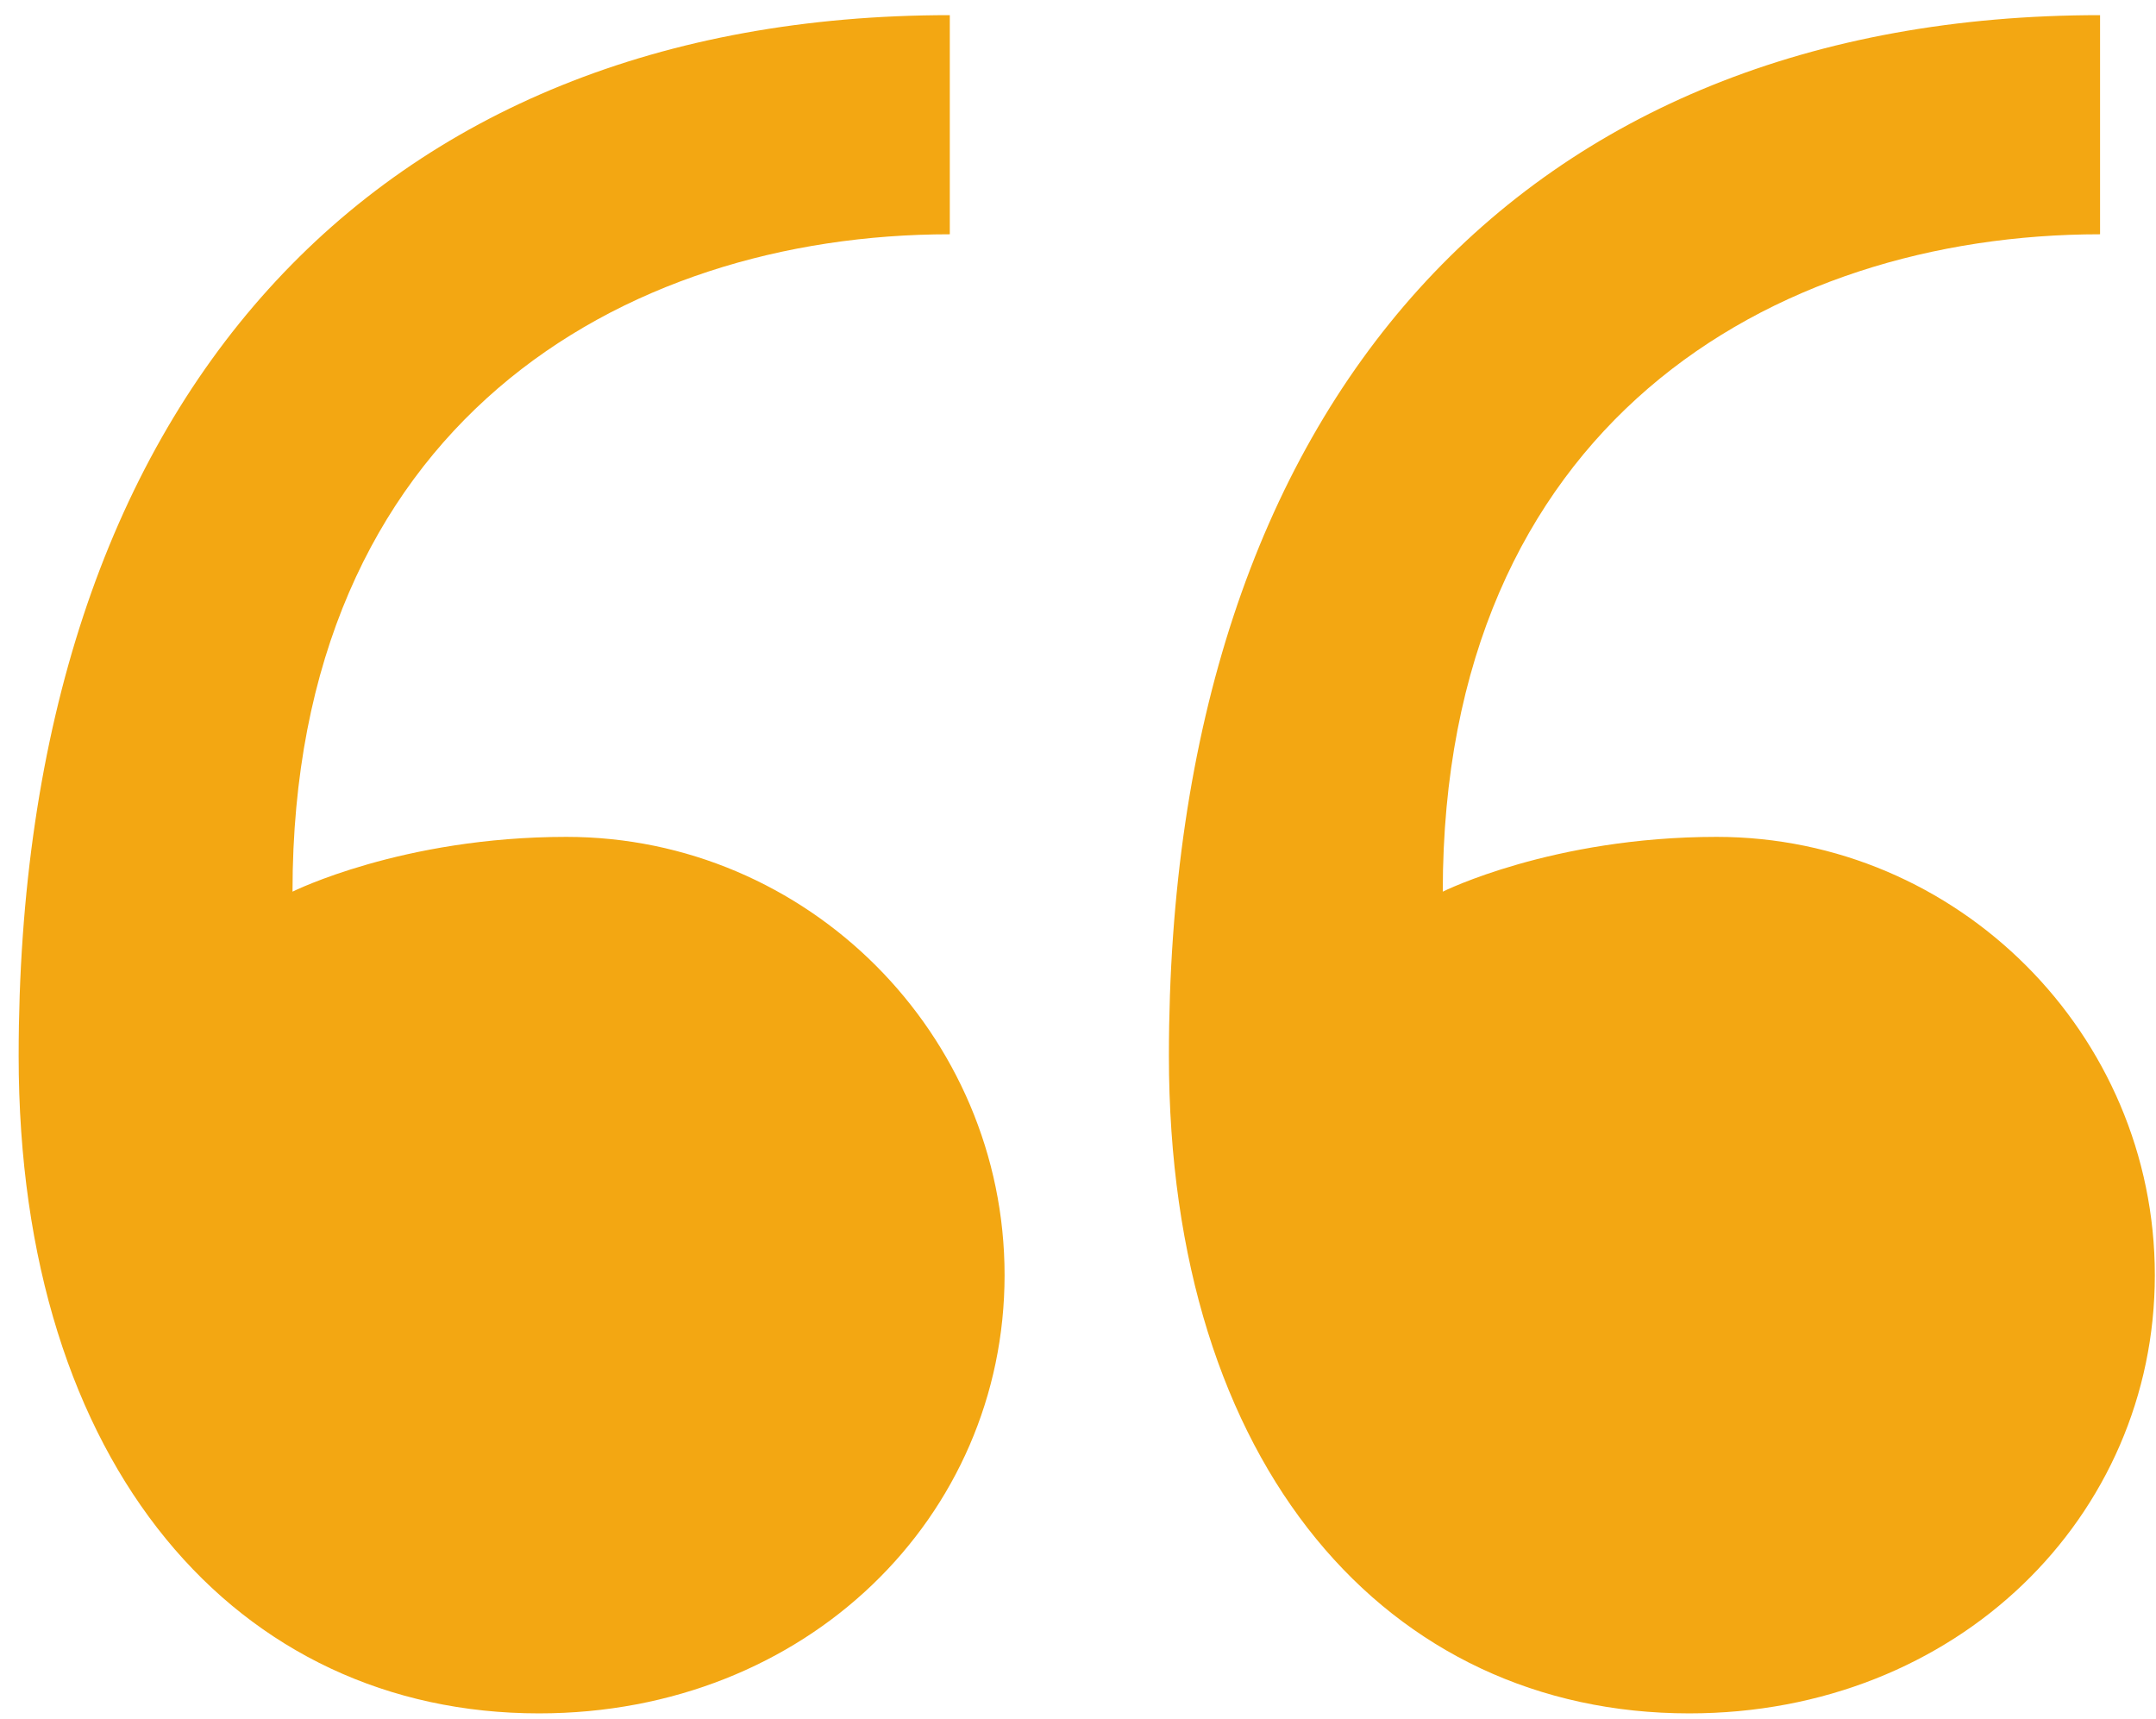
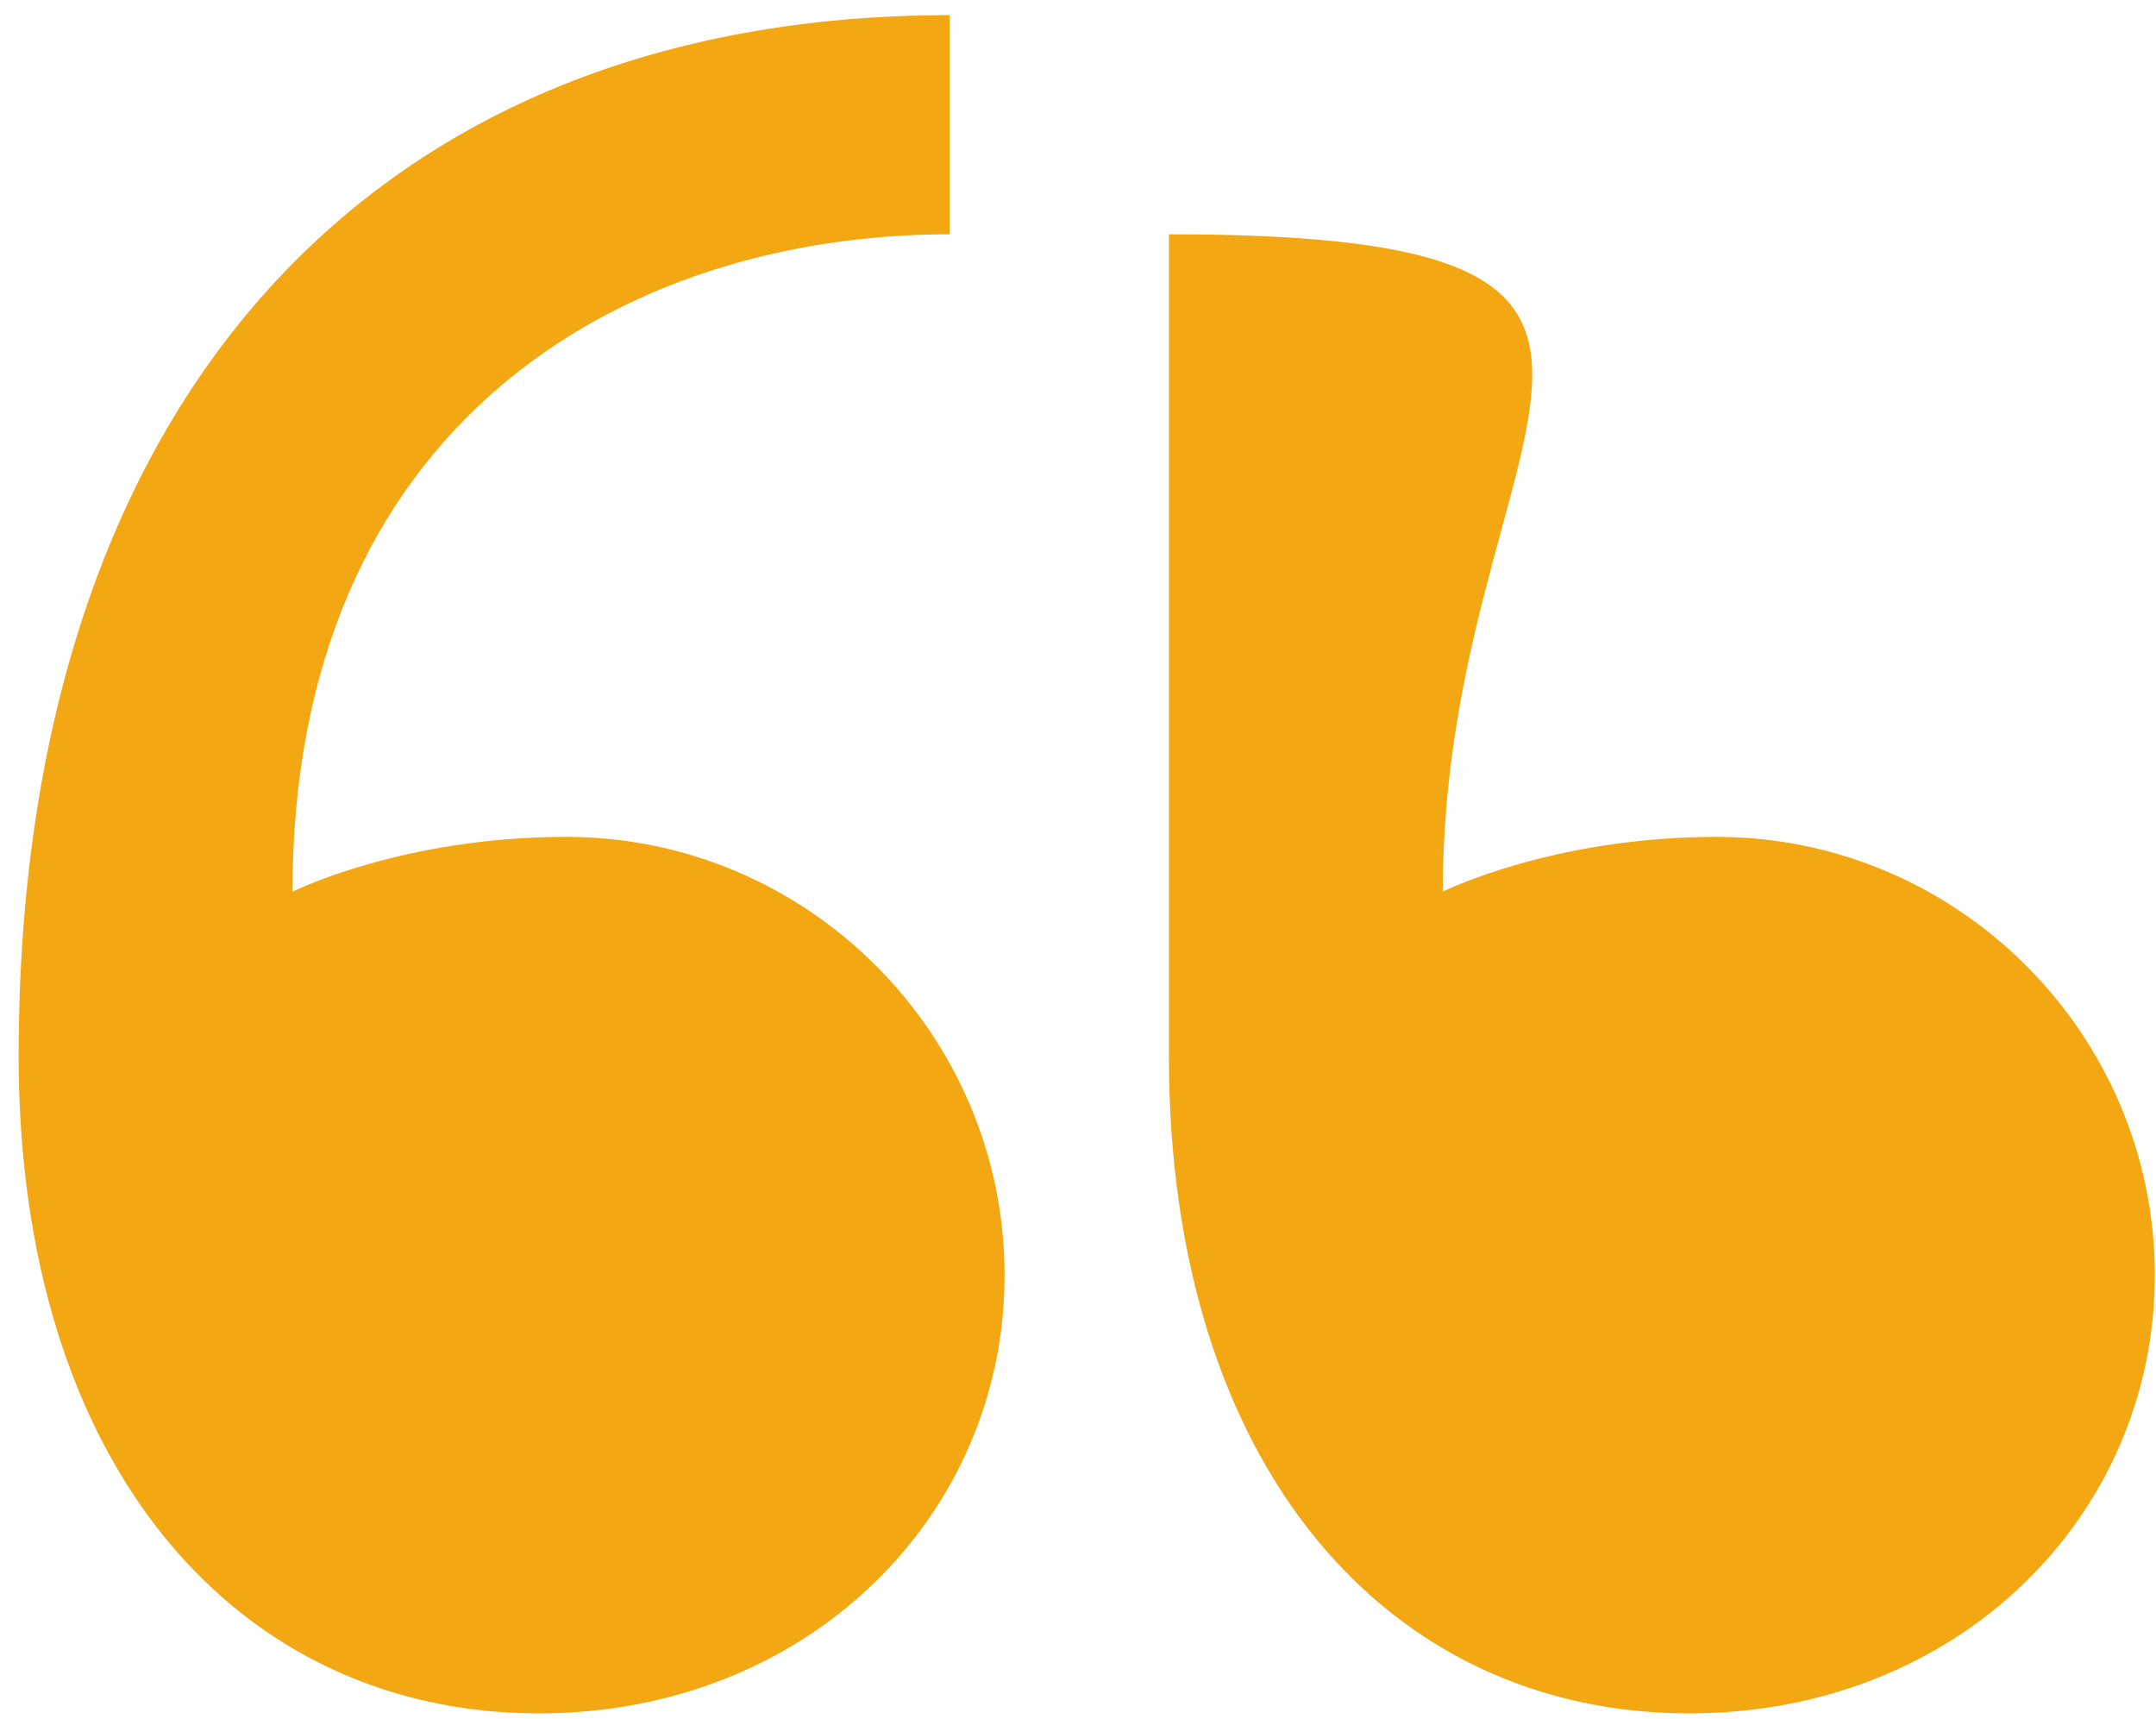
<svg xmlns="http://www.w3.org/2000/svg" width="74" height="59" viewBox="0 0 74 59" fill="none">
-   <path d="M34.48 43.76C34.48 52.032 27.712 58.8 18.5 58.8C8.16 58.8 0.64 50.34 0.64 36.24C0.64 13.68 12.86 0.52 32.6 0.52V8.04C21.32 8.04 10.04 14.62 10.04 30.6C10.04 30.6 13.8 28.72 19.44 28.72C27.712 28.72 34.48 35.488 34.48 43.76ZM73.96 43.76C73.96 52.032 67.192 58.8 57.98 58.8C47.64 58.8 40.12 50.34 40.12 36.24C40.12 13.68 52.34 0.52 72.08 0.52V8.04C60.8 8.04 49.52 14.62 49.52 30.6C49.52 30.6 53.28 28.72 58.92 28.72C67.192 28.72 73.96 35.488 73.96 43.76Z" fill="#F3A712" />
+   <path d="M34.48 43.76C34.48 52.032 27.712 58.8 18.5 58.8C8.16 58.8 0.64 50.34 0.64 36.24C0.64 13.68 12.86 0.52 32.6 0.52V8.04C21.32 8.04 10.04 14.62 10.04 30.6C10.04 30.6 13.8 28.72 19.44 28.72C27.712 28.72 34.48 35.488 34.48 43.76ZM73.96 43.76C73.96 52.032 67.192 58.8 57.98 58.8C47.64 58.8 40.12 50.34 40.12 36.24V8.04C60.8 8.04 49.52 14.62 49.52 30.6C49.52 30.6 53.28 28.72 58.92 28.72C67.192 28.72 73.96 35.488 73.96 43.76Z" fill="#F3A712" />
</svg>